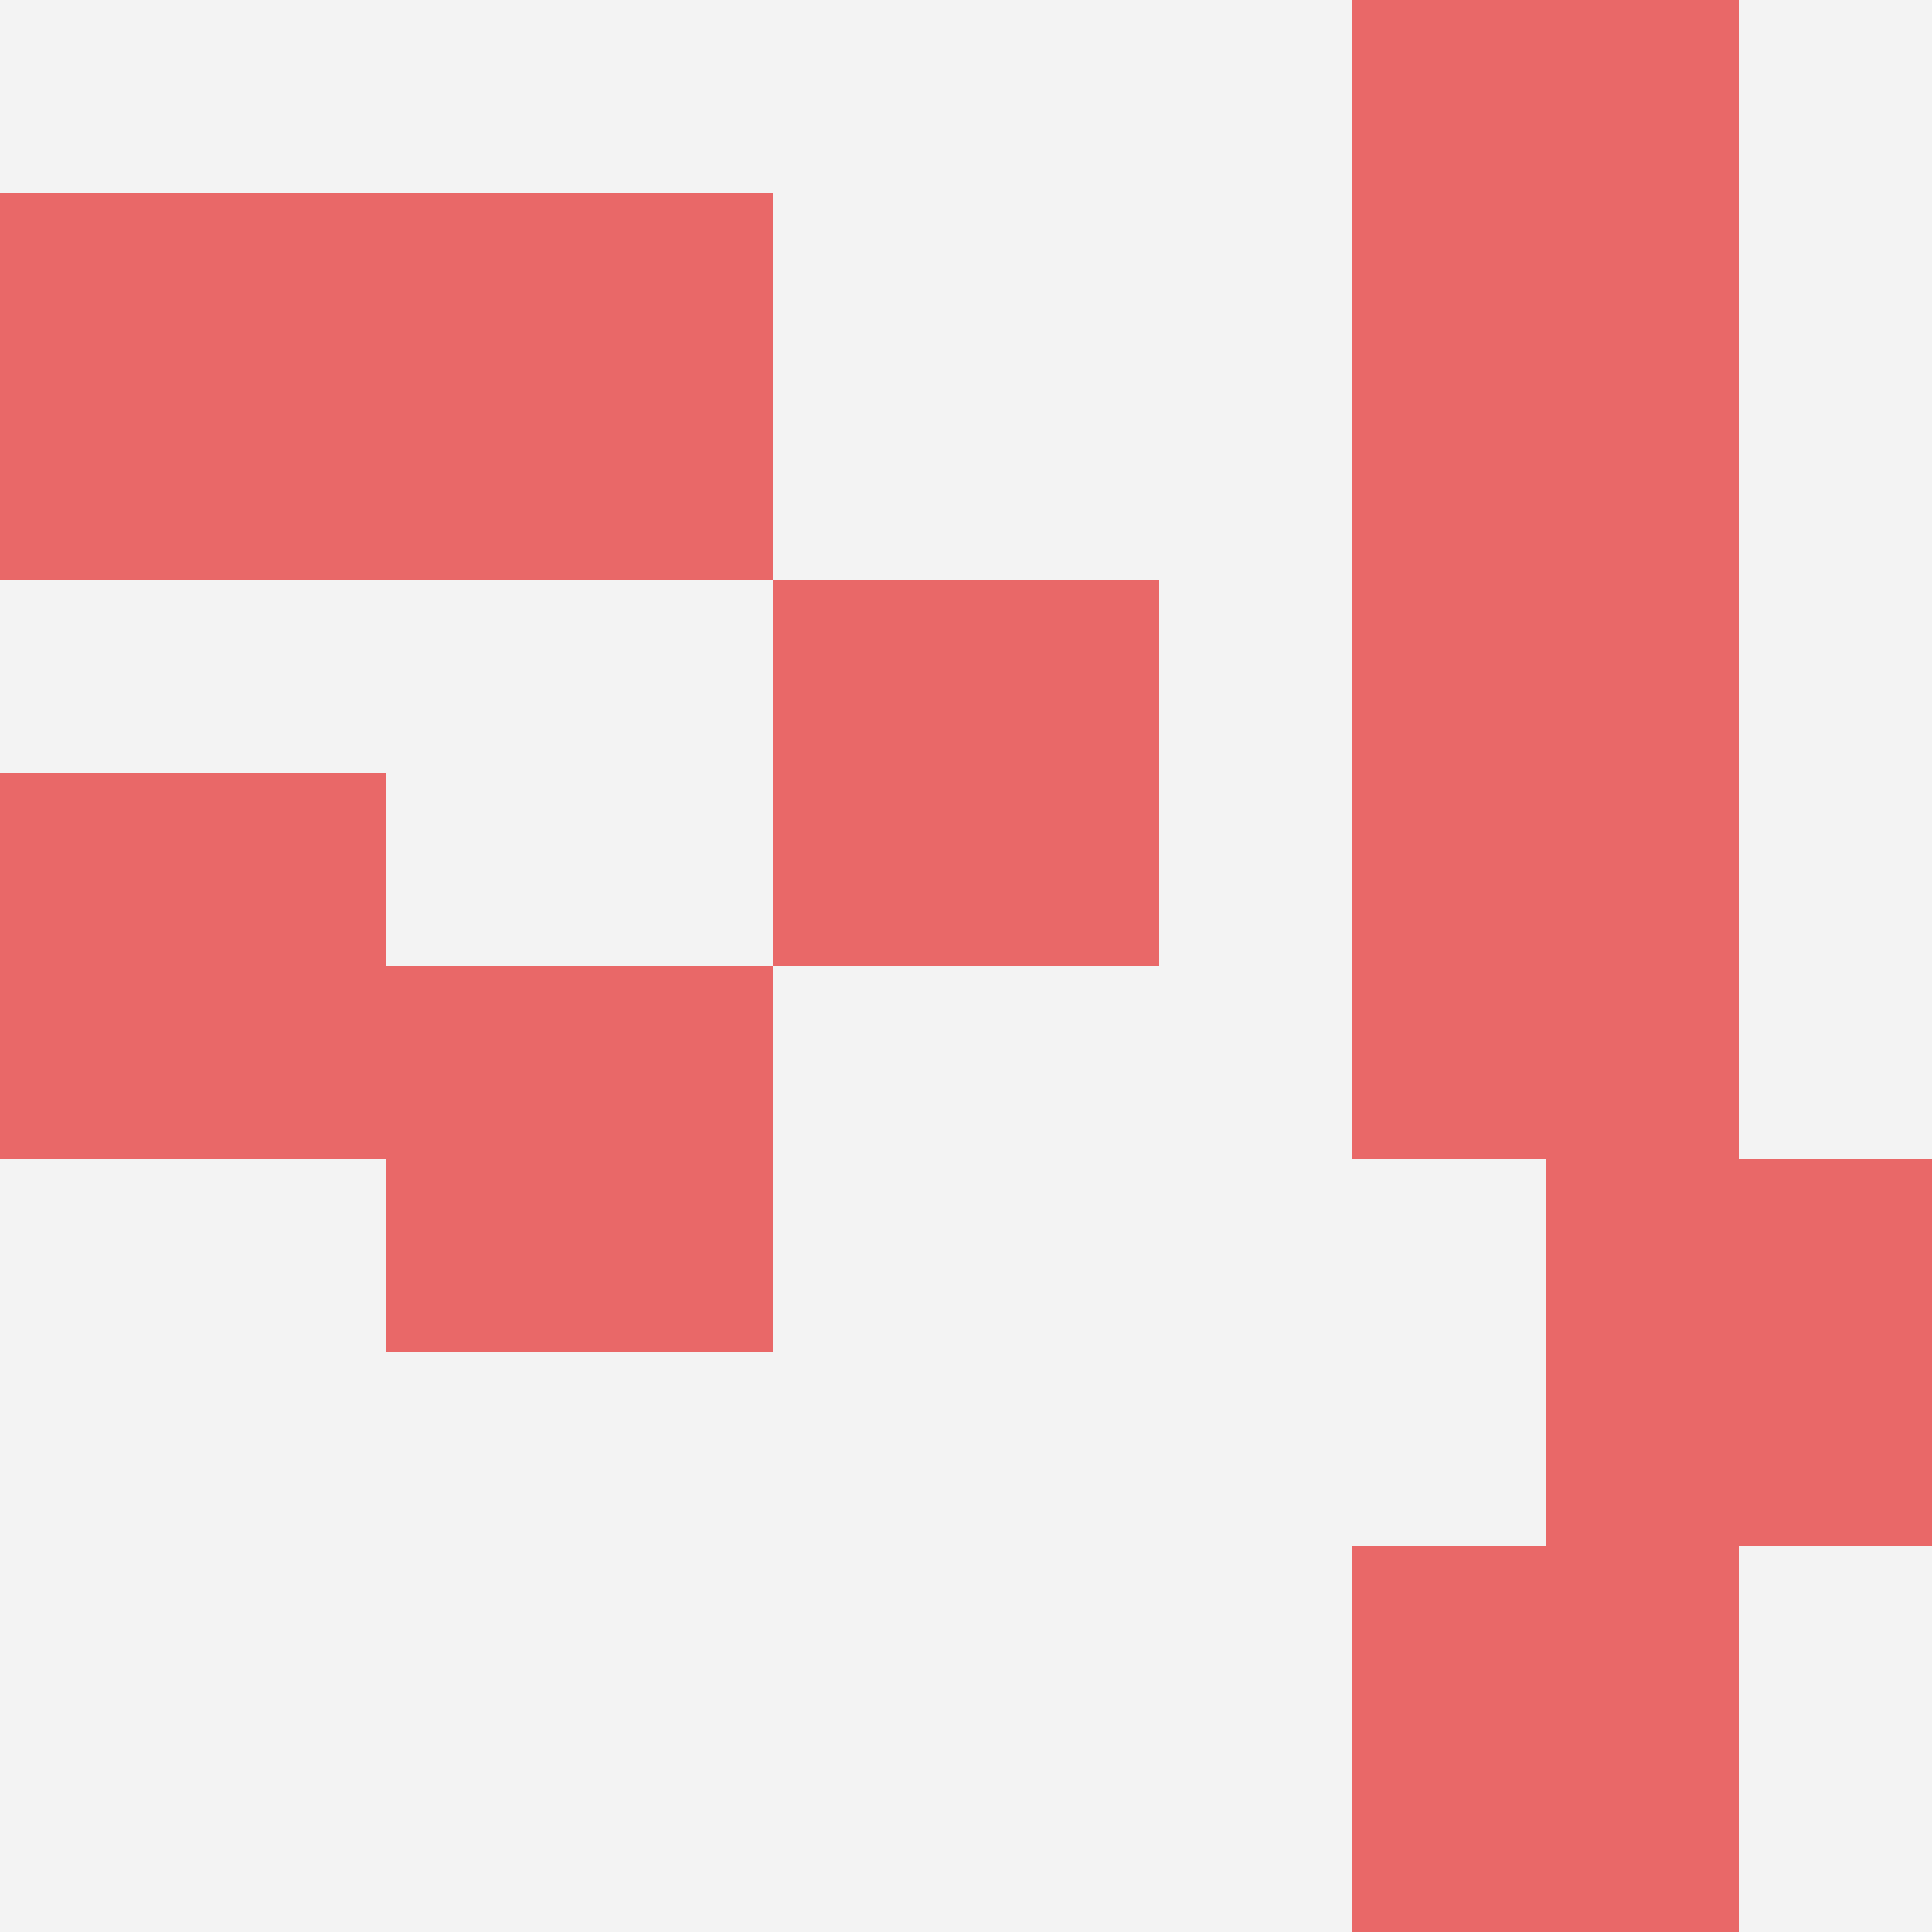
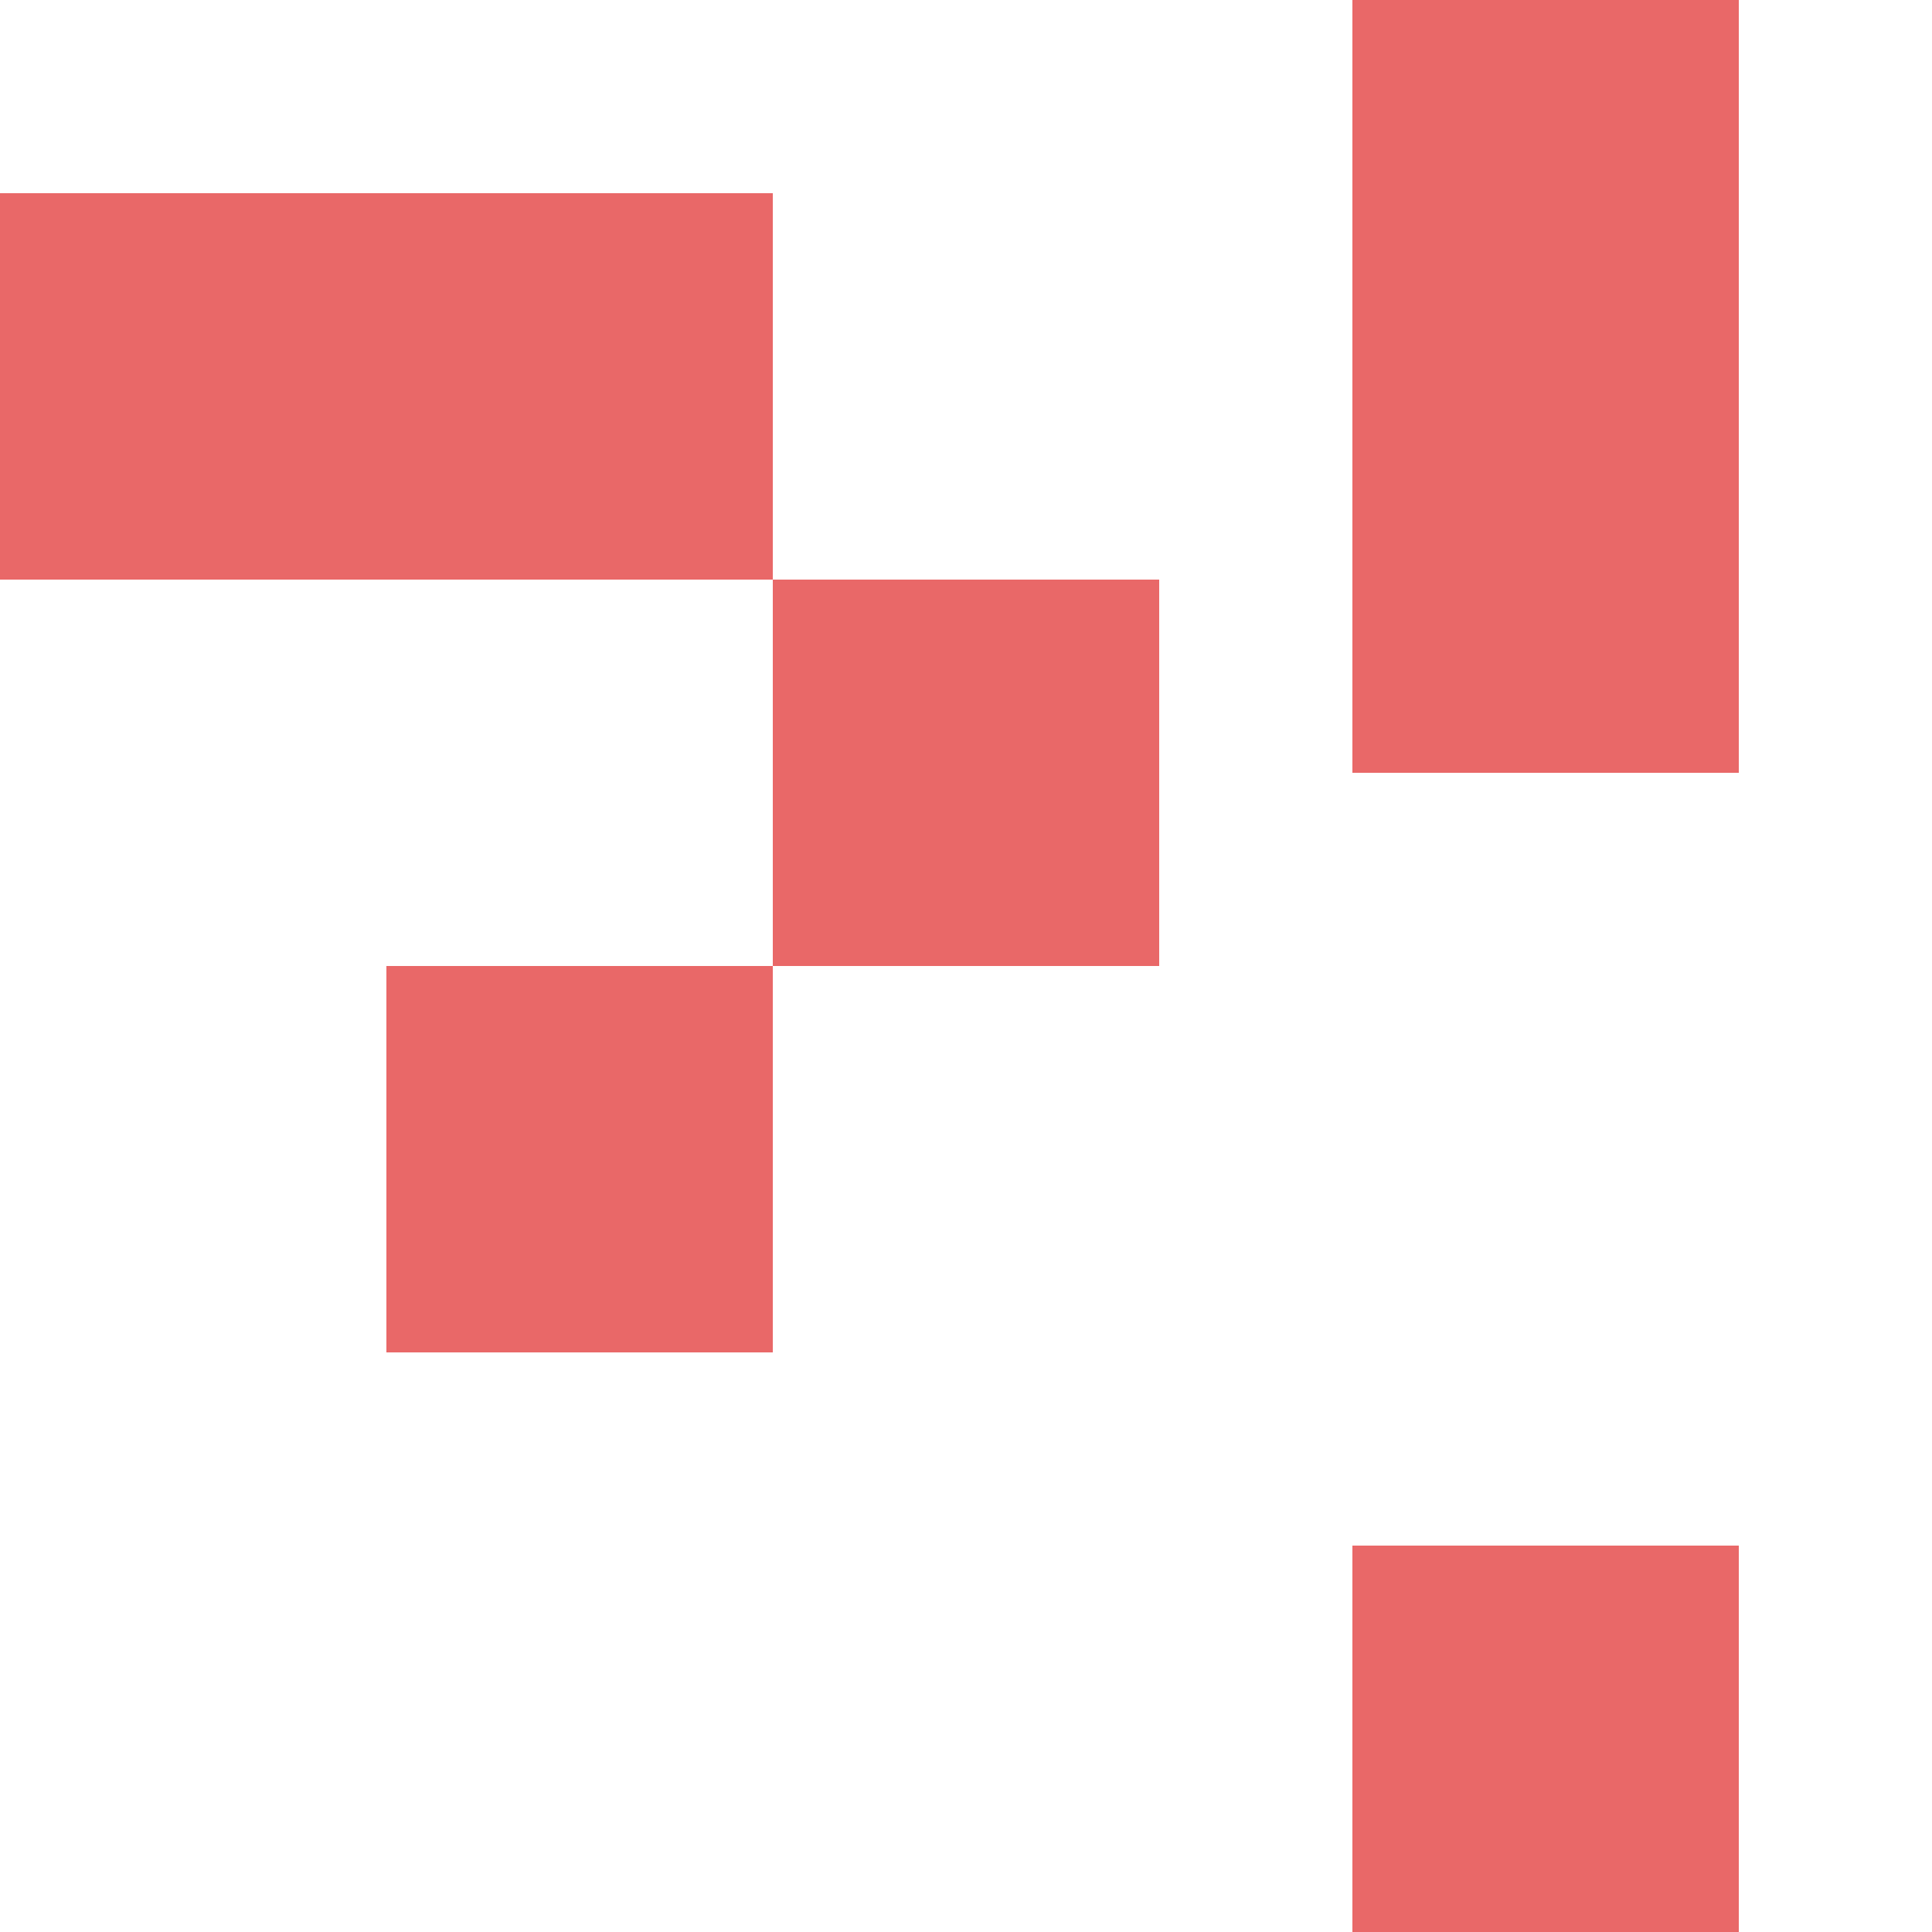
<svg xmlns="http://www.w3.org/2000/svg" id="ten-svg" preserveAspectRatio="xMinYMin meet" viewBox="0 0 10 10">
-   <rect x="0" y="0" width="10" height="10" fill="#F3F3F3" />
  <rect class="t" x="4" y="3" />
  <rect class="t" x="7" y="0" />
  <rect class="t" x="7" y="2" />
  <rect class="t" x="2" y="5" />
-   <rect class="t" x="8" y="6" />
  <rect class="t" x="0" y="1" />
  <rect class="t" x="2" y="1" />
  <rect class="t" x="7" y="8" />
-   <rect class="t" x="0" y="4" />
-   <rect class="t" x="7" y="4" />
  <style>.t{width:2px;height:2px;fill:#E96868} #ten-svg{shape-rendering:crispedges;}</style>
</svg>